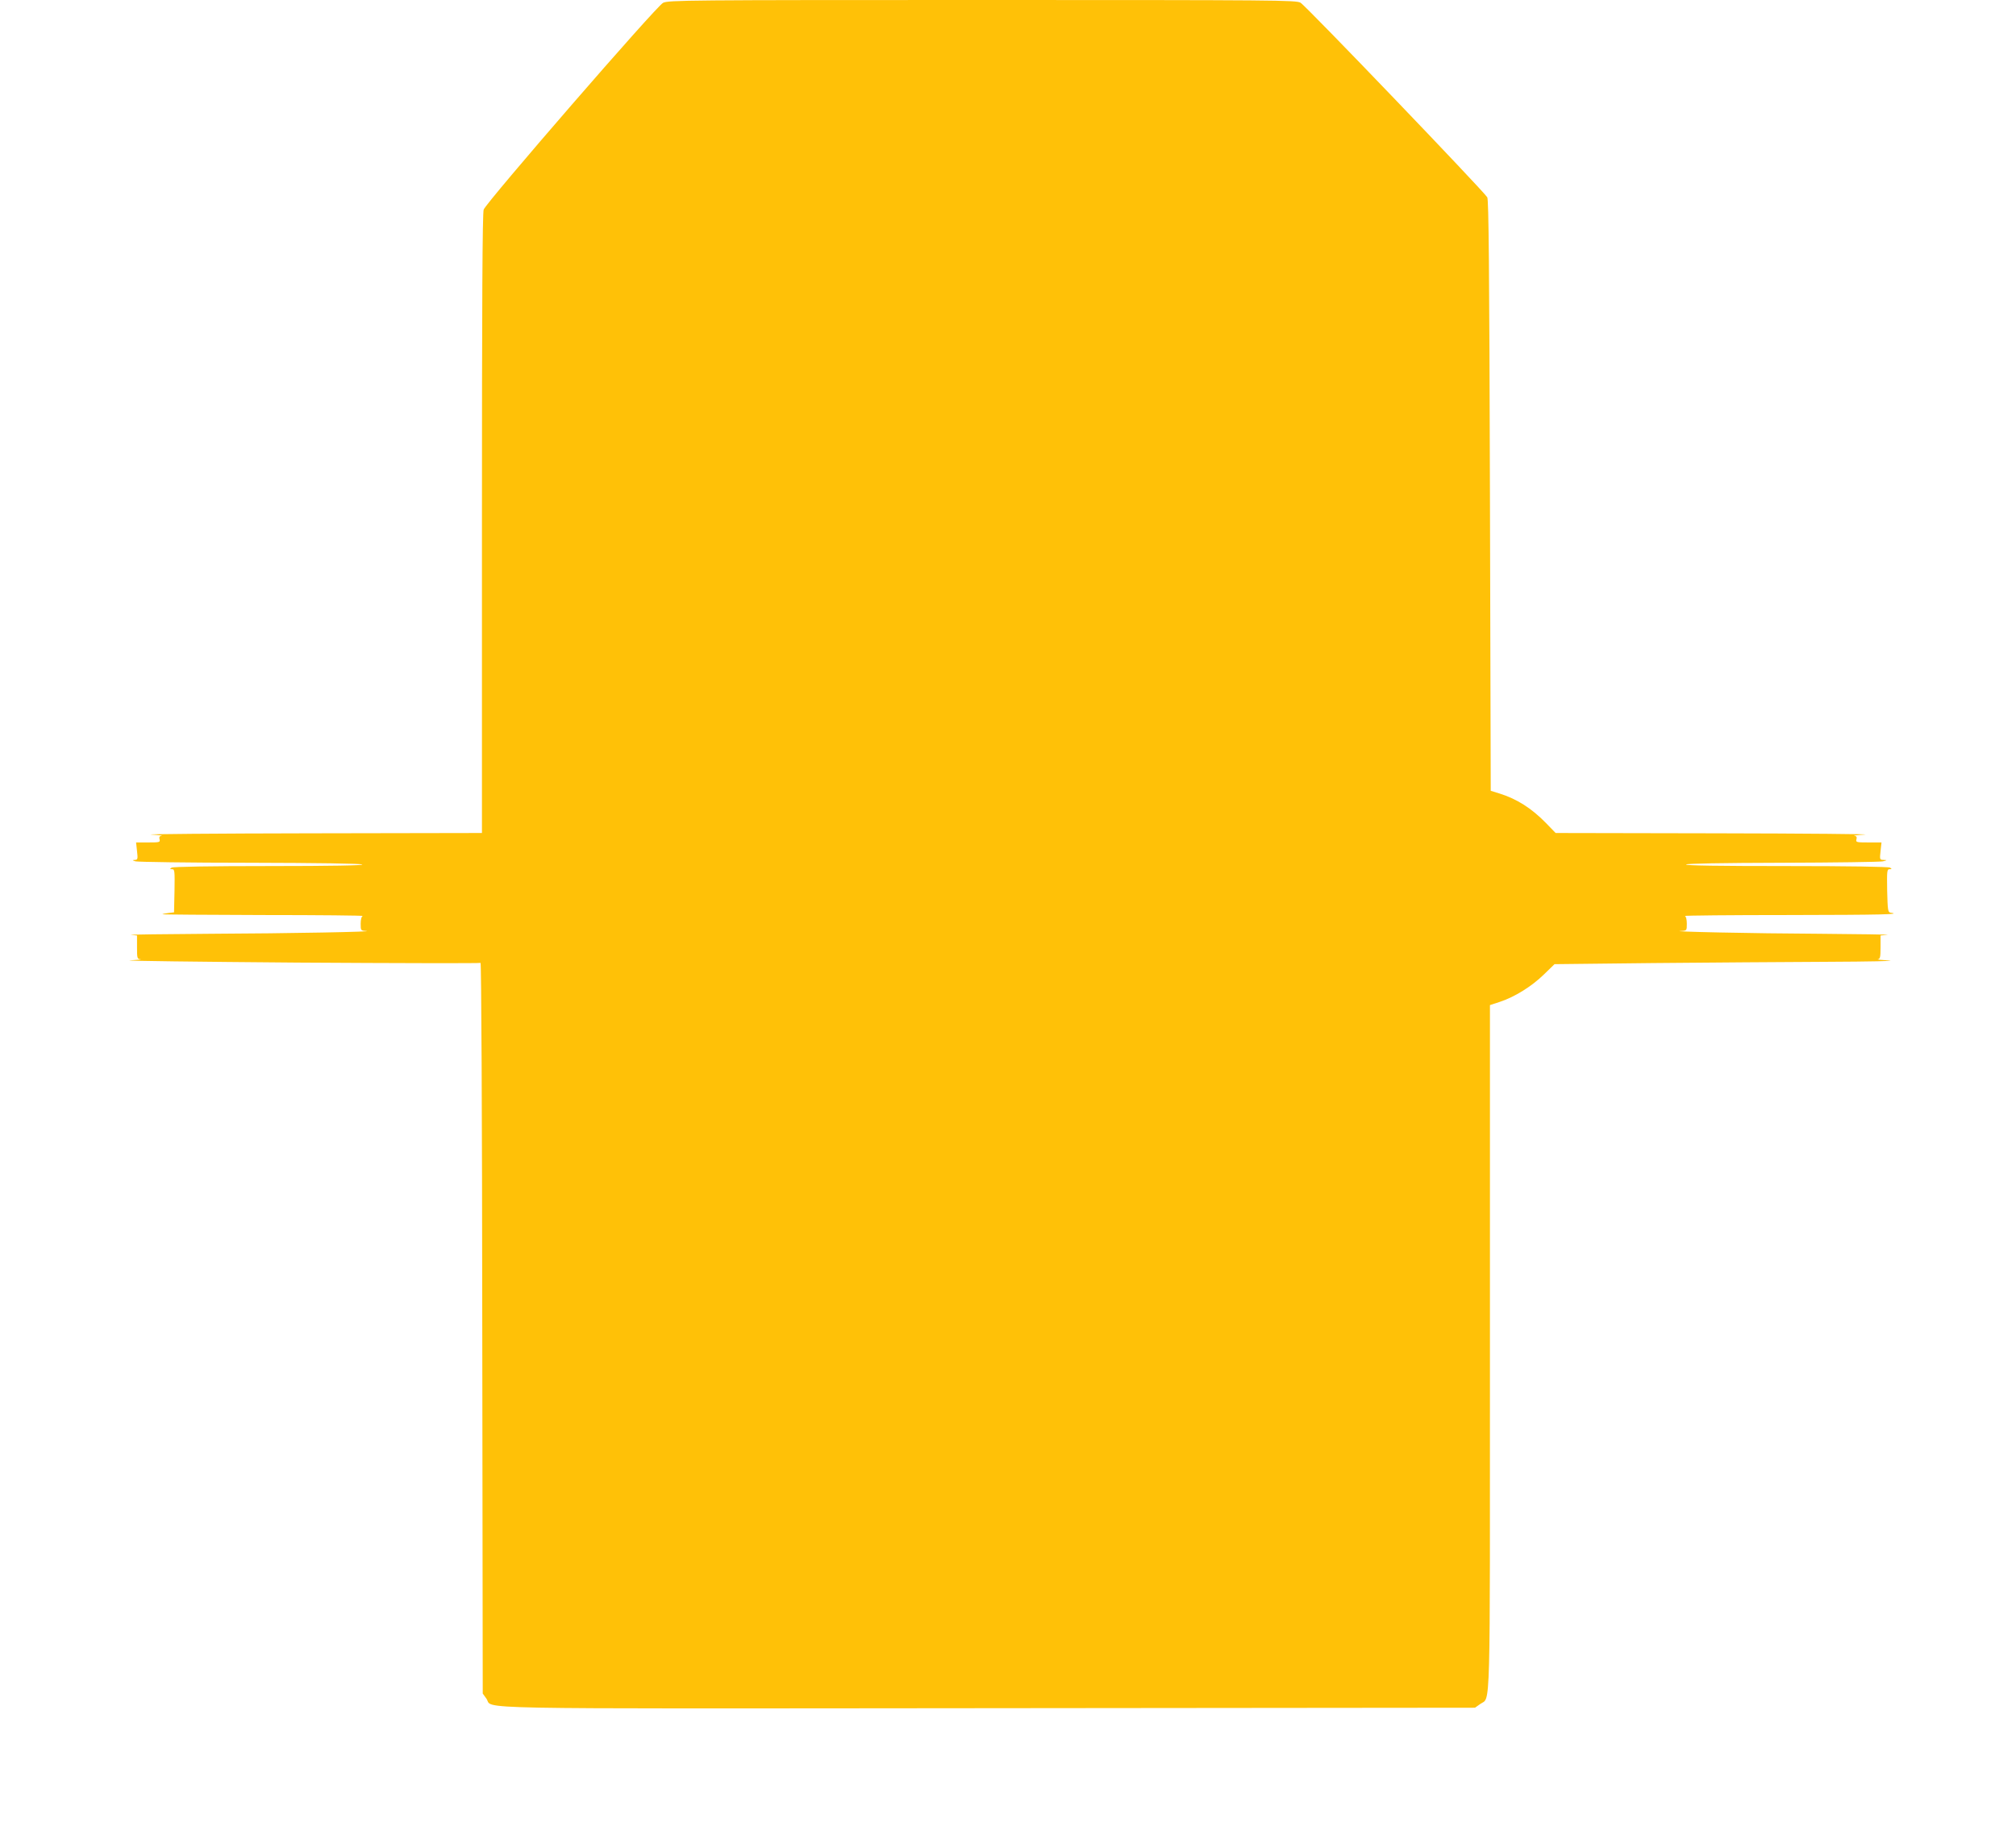
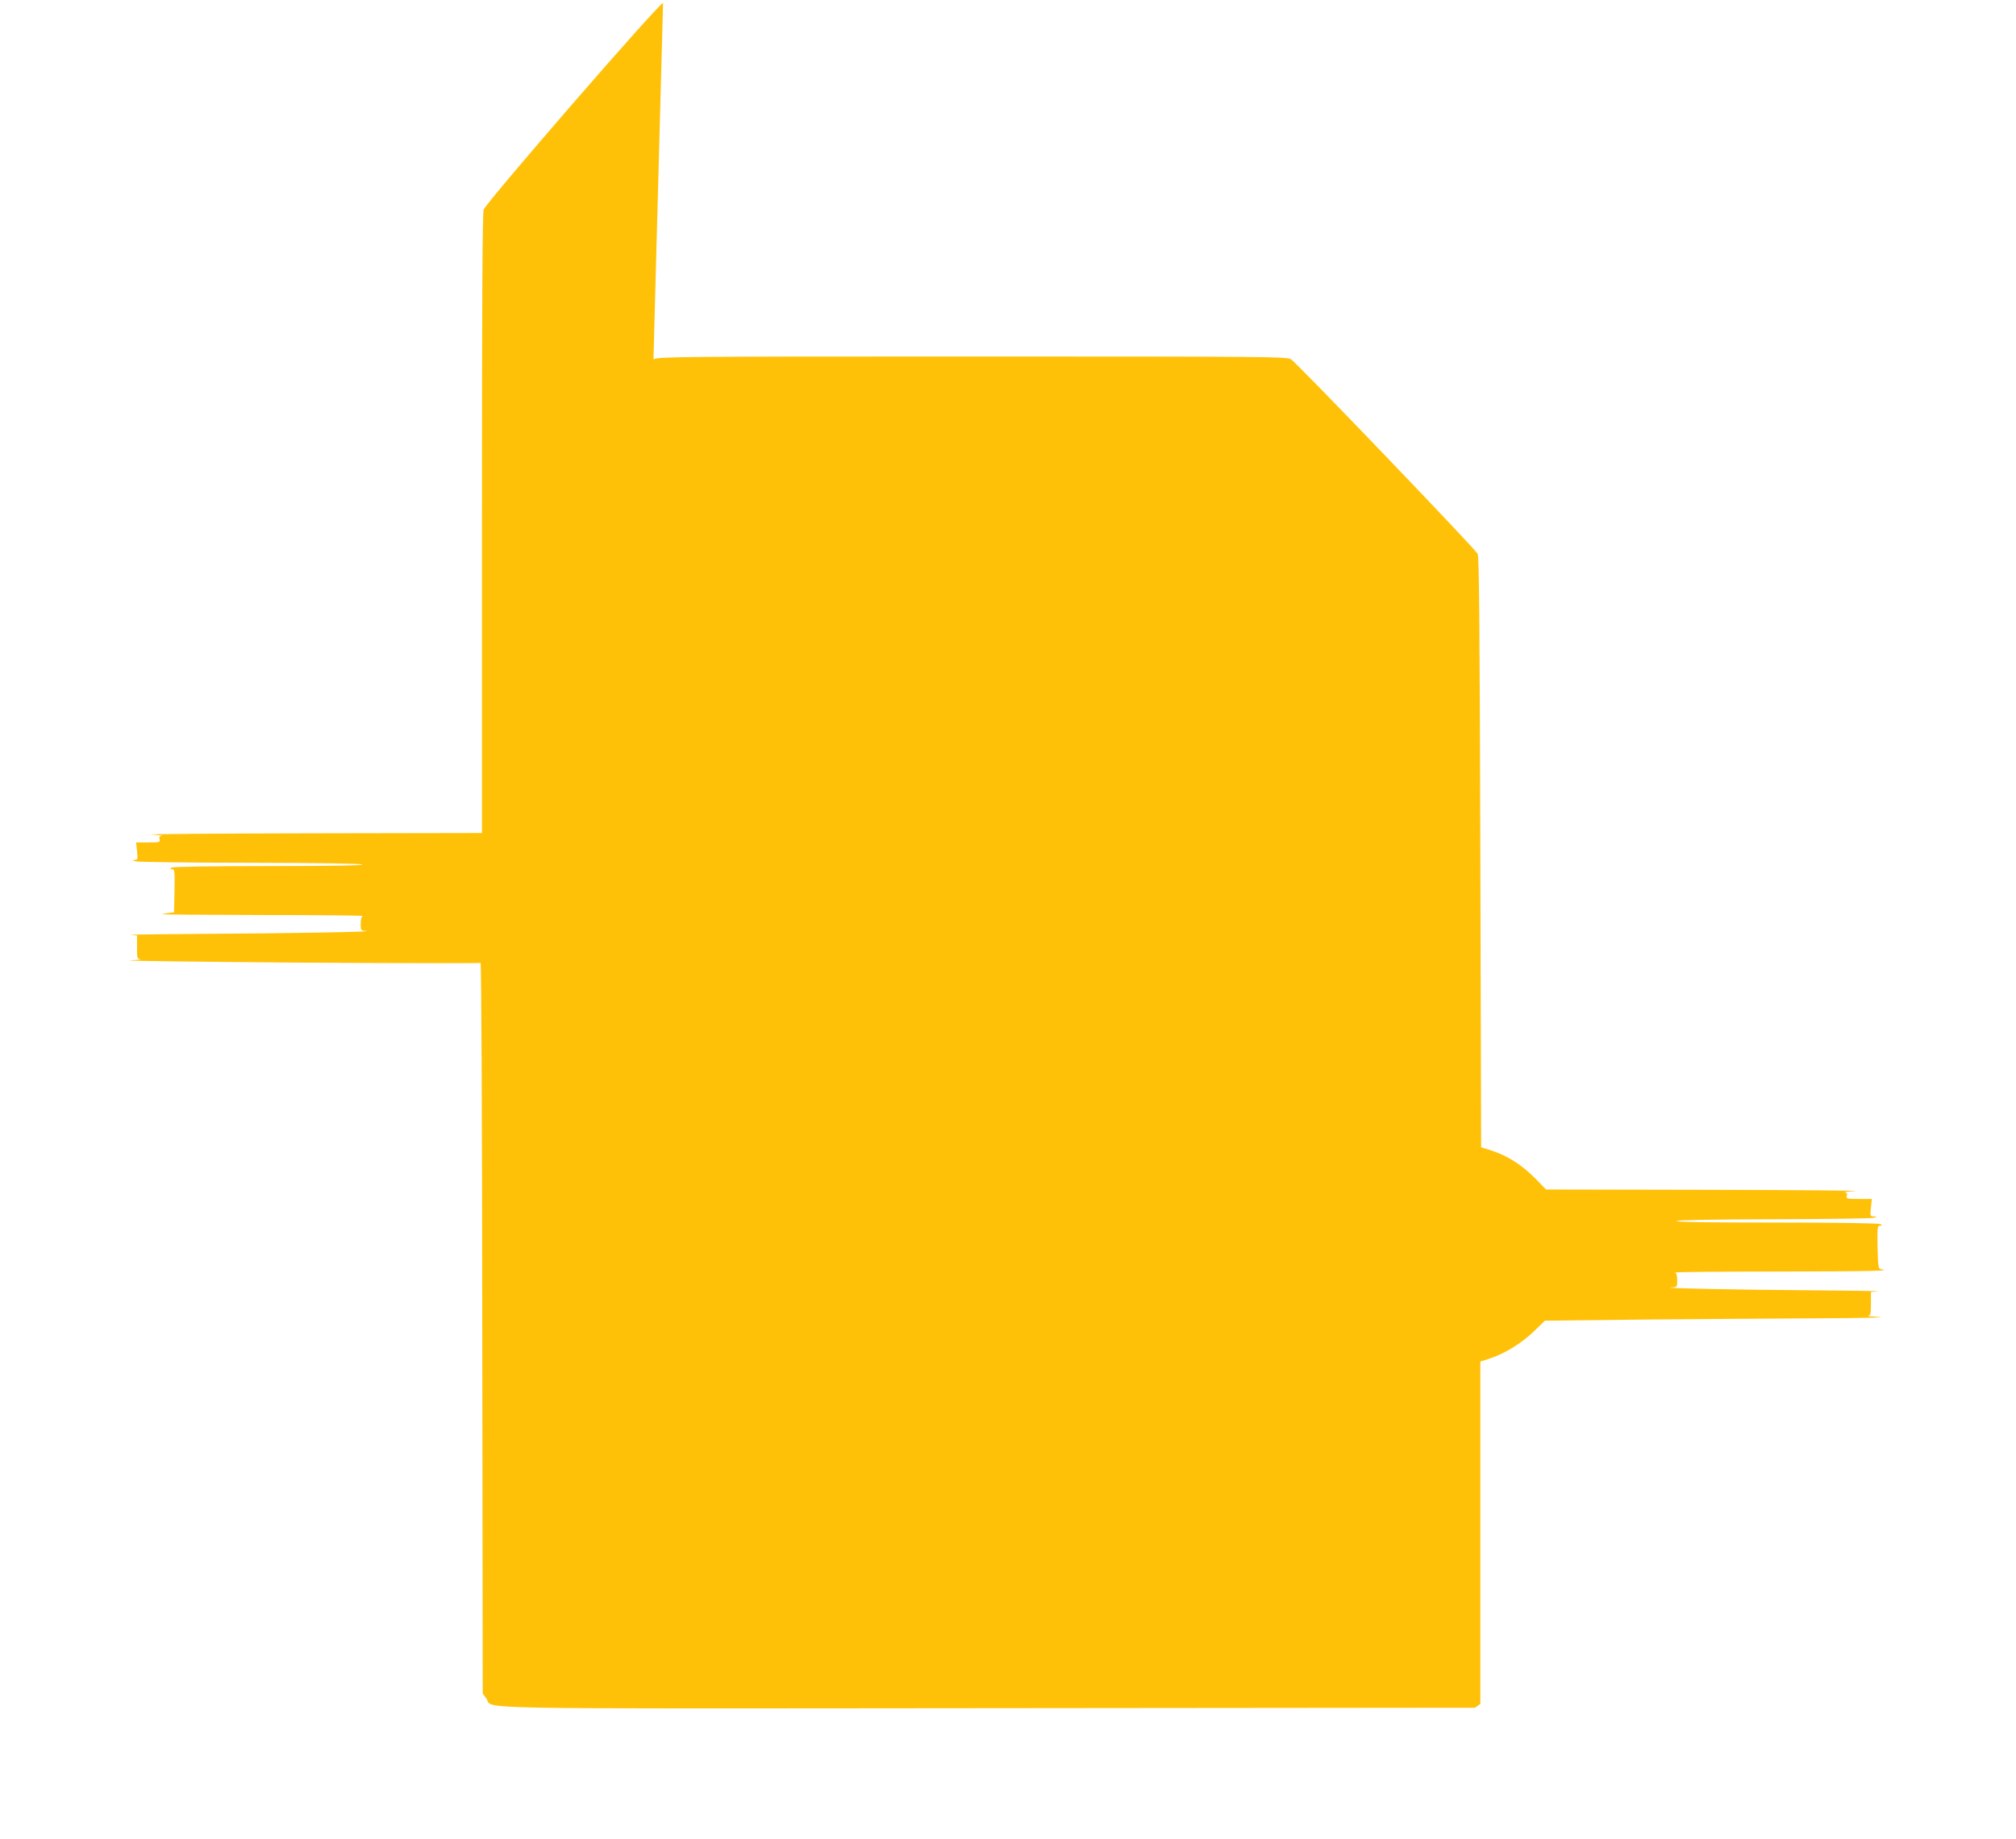
<svg xmlns="http://www.w3.org/2000/svg" version="1.0" width="1280pt" height="1168pt" viewBox="0 0 1280 1168" preserveAspectRatio="xMidYMid meet">
  <g transform="translate(0,1168) scale(0.1,-0.1)" fill="#ffc107" stroke="none">
-     <path d="M4210 11662 c-43 -21 -1122 -1266 -1139 -1313 -8 -23 -11 -578 -11 -1995 l0 -1964 -1092 -2 c-601 -1 -1055 -5 -1008 -8 47 -3 77 -7 66 -8 -13 -1 -17 -8 -13 -22 5 -19 0 -20 -72 -20 l-77 0 6 -55 c6 -51 4 -55 -14 -56 -18 -1 -17 -2 4 -9 14 -4 340 -9 725 -9 433 -1 706 -5 715 -11 10 -6 -196 -10 -590 -10 -373 0 -611 -4 -620 -10 -13 -8 -12 -10 3 -10 16 0 17 -11 15 -137 l-3 -137 -35 -4 c-19 -2 -37 -6 -39 -8 -2 -2 286 -4 640 -5 354 0 638 -3 632 -6 -8 -3 -13 -23 -13 -49 0 -43 1 -44 33 -46 85 -5 -496 -16 -983 -18 -300 -2 -528 -5 -508 -7 l38 -4 0 -75 c0 -70 1 -74 23 -76 12 -1 -18 -4 -68 -7 -49 -3 429 -9 1063 -14 635 -4 1158 -5 1163 -2 5 4 10 -935 11 -2317 l3 -2323 23 -32 c49 -69 -227 -64 3192 -61 l3085 3 34 24 c66 47 61 -123 61 2264 l0 2174 64 21 c93 31 200 97 278 173 l68 66 628 7 c345 3 843 7 1107 8 264 1 440 5 390 8 -49 3 -82 7 -72 8 14 2 17 13 17 76 l0 75 43 4 c23 2 -169 5 -428 7 -430 2 -973 14 -882 18 37 2 37 2 37 46 0 26 -5 46 -12 49 -7 3 290 6 661 6 590 1 721 4 644 15 -16 3 -18 16 -21 139 -2 126 -1 137 15 137 15 0 16 2 3 10 -9 6 -260 10 -658 10 -426 0 -641 3 -637 10 4 6 221 10 613 11 334 1 621 5 637 9 28 7 29 8 4 9 -24 1 -25 2 -19 56 l6 55 -82 0 c-77 0 -82 1 -77 20 4 14 0 21 -13 22 -11 1 19 5 66 8 47 3 -376 7 -939 8 l-1024 2 -61 63 c-92 94 -184 153 -296 188 l-55 17 -5 1873 c-4 1468 -8 1879 -17 1896 -23 39 -1153 1218 -1186 1236 -30 16 -145 17 -2022 17 -1875 0 -1992 -1 -2025 -18z" />
+     <path d="M4210 11662 c-43 -21 -1122 -1266 -1139 -1313 -8 -23 -11 -578 -11 -1995 l0 -1964 -1092 -2 c-601 -1 -1055 -5 -1008 -8 47 -3 77 -7 66 -8 -13 -1 -17 -8 -13 -22 5 -19 0 -20 -72 -20 l-77 0 6 -55 c6 -51 4 -55 -14 -56 -18 -1 -17 -2 4 -9 14 -4 340 -9 725 -9 433 -1 706 -5 715 -11 10 -6 -196 -10 -590 -10 -373 0 -611 -4 -620 -10 -13 -8 -12 -10 3 -10 16 0 17 -11 15 -137 l-3 -137 -35 -4 c-19 -2 -37 -6 -39 -8 -2 -2 286 -4 640 -5 354 0 638 -3 632 -6 -8 -3 -13 -23 -13 -49 0 -43 1 -44 33 -46 85 -5 -496 -16 -983 -18 -300 -2 -528 -5 -508 -7 l38 -4 0 -75 c0 -70 1 -74 23 -76 12 -1 -18 -4 -68 -7 -49 -3 429 -9 1063 -14 635 -4 1158 -5 1163 -2 5 4 10 -935 11 -2317 l3 -2323 23 -32 c49 -69 -227 -64 3192 -61 l3085 3 34 24 l0 2174 64 21 c93 31 200 97 278 173 l68 66 628 7 c345 3 843 7 1107 8 264 1 440 5 390 8 -49 3 -82 7 -72 8 14 2 17 13 17 76 l0 75 43 4 c23 2 -169 5 -428 7 -430 2 -973 14 -882 18 37 2 37 2 37 46 0 26 -5 46 -12 49 -7 3 290 6 661 6 590 1 721 4 644 15 -16 3 -18 16 -21 139 -2 126 -1 137 15 137 15 0 16 2 3 10 -9 6 -260 10 -658 10 -426 0 -641 3 -637 10 4 6 221 10 613 11 334 1 621 5 637 9 28 7 29 8 4 9 -24 1 -25 2 -19 56 l6 55 -82 0 c-77 0 -82 1 -77 20 4 14 0 21 -13 22 -11 1 19 5 66 8 47 3 -376 7 -939 8 l-1024 2 -61 63 c-92 94 -184 153 -296 188 l-55 17 -5 1873 c-4 1468 -8 1879 -17 1896 -23 39 -1153 1218 -1186 1236 -30 16 -145 17 -2022 17 -1875 0 -1992 -1 -2025 -18z" />
  </g>
</svg>